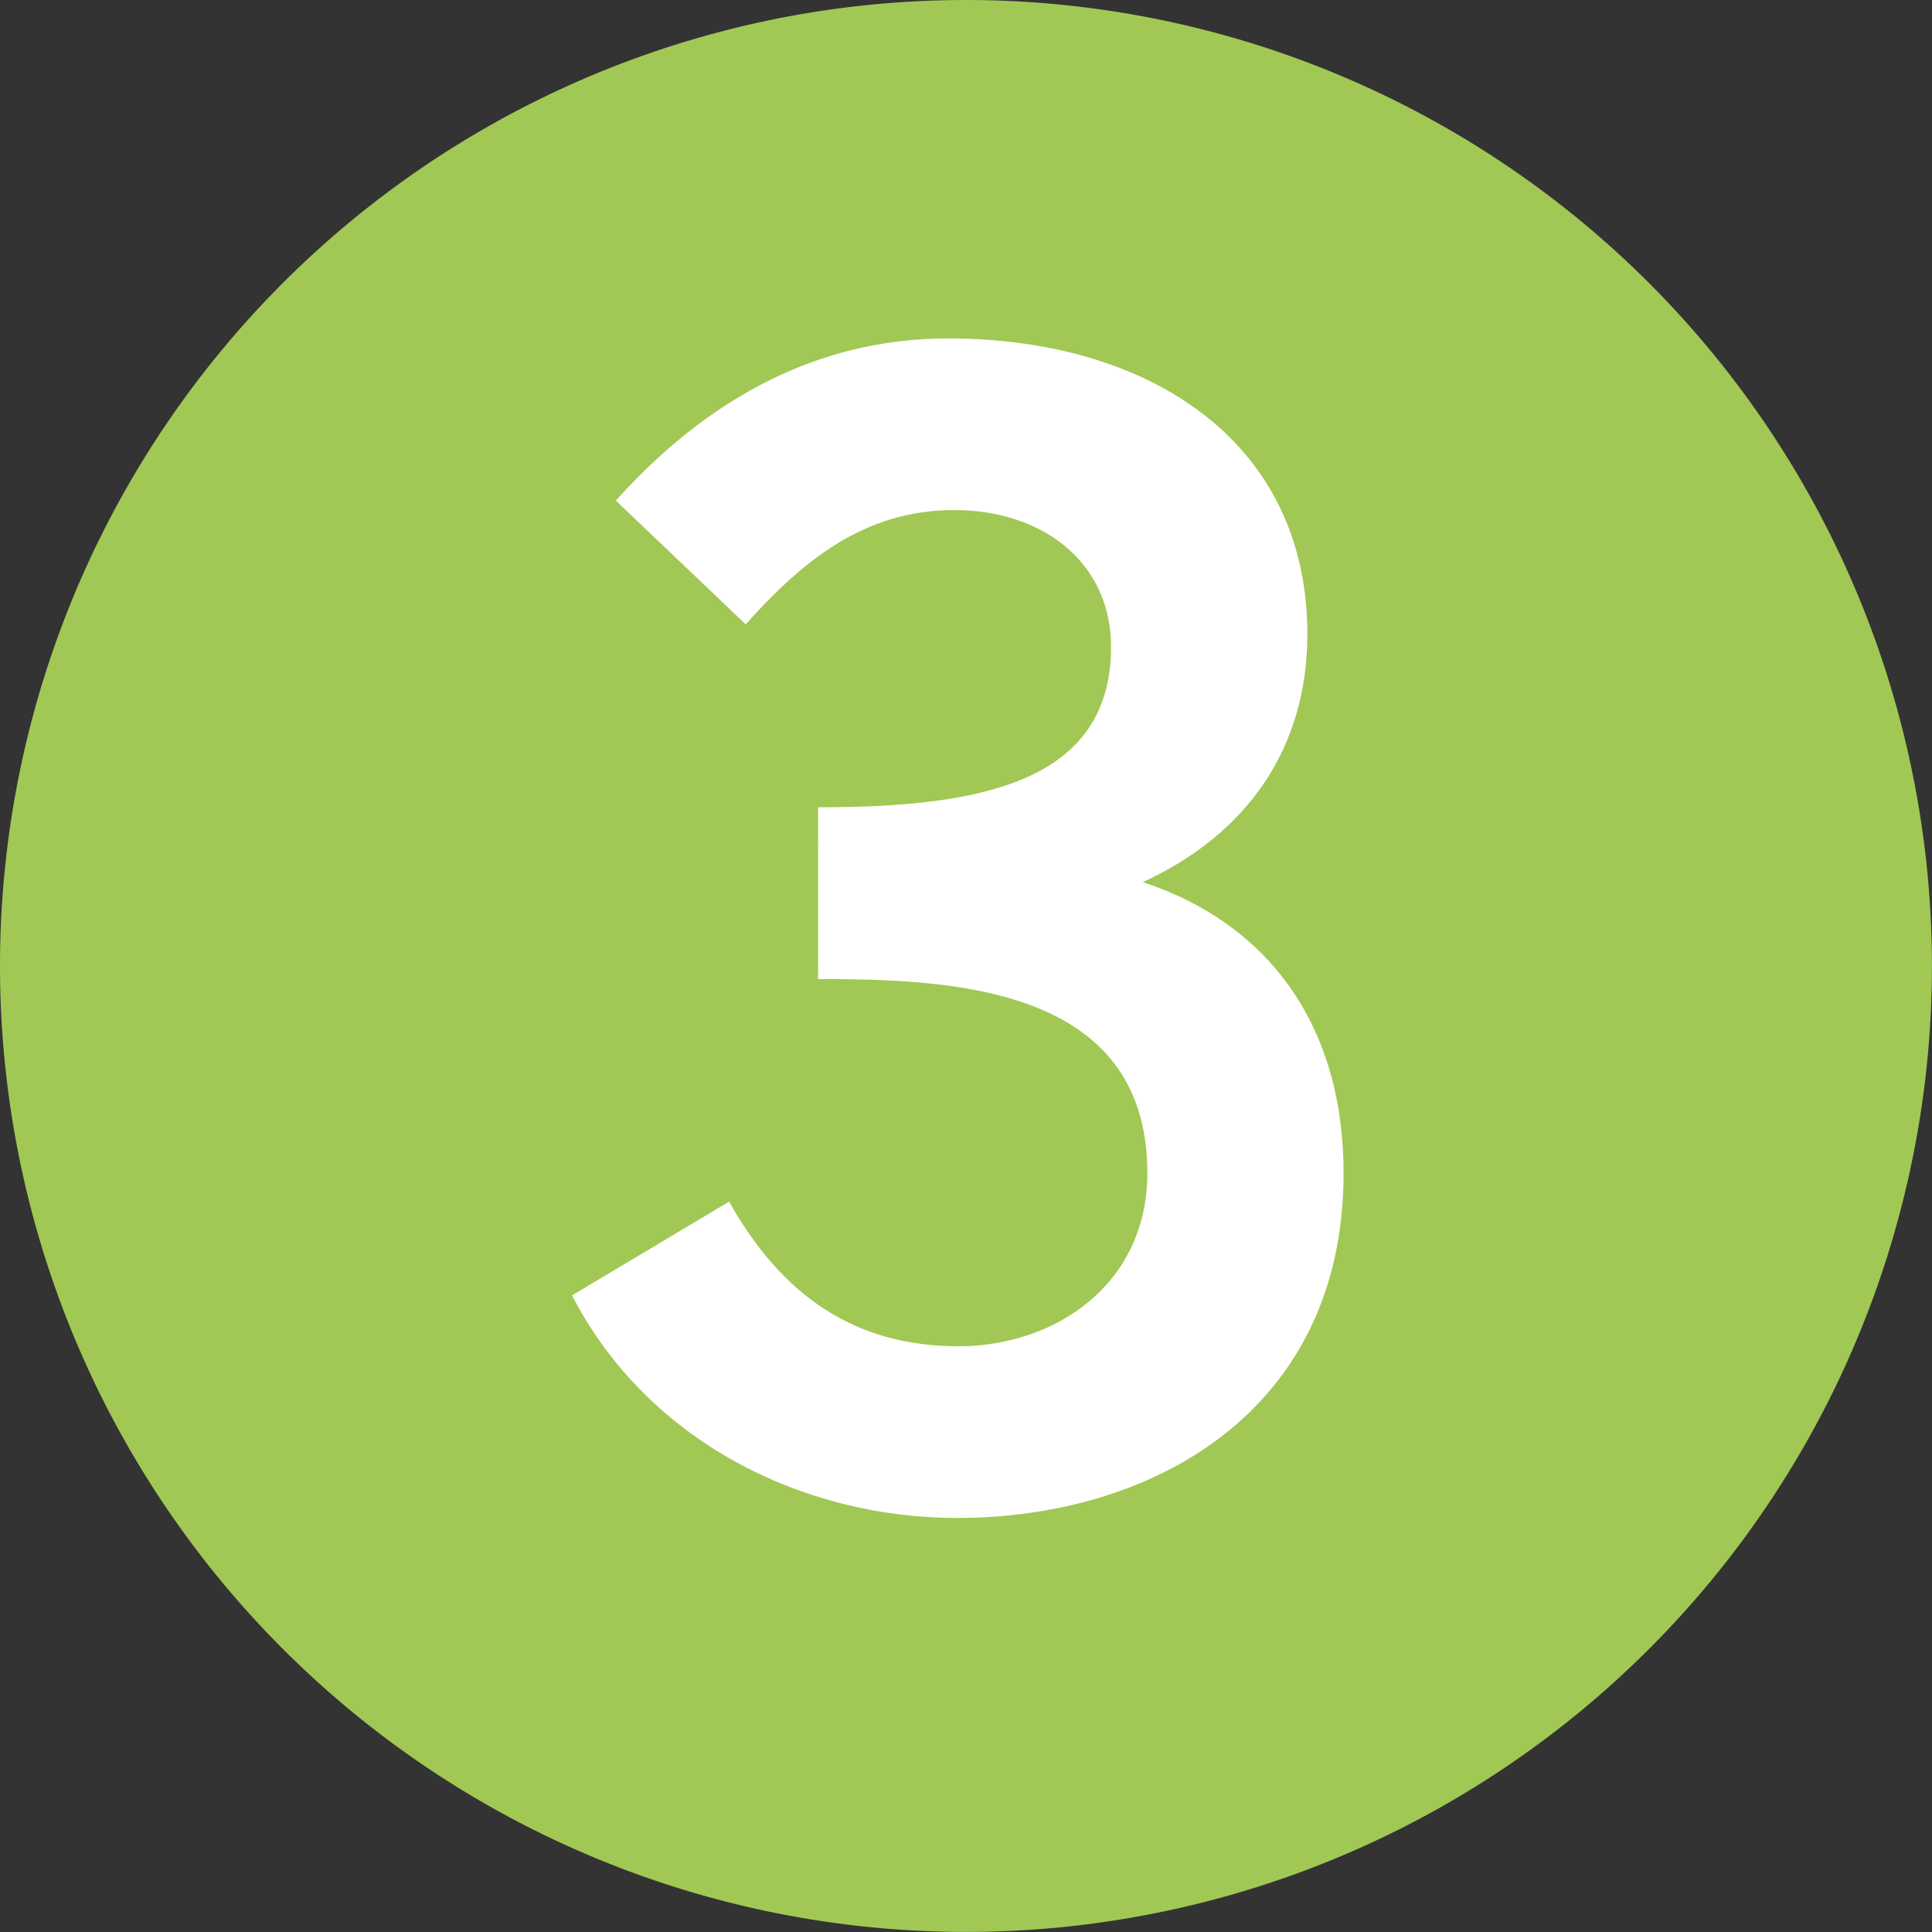
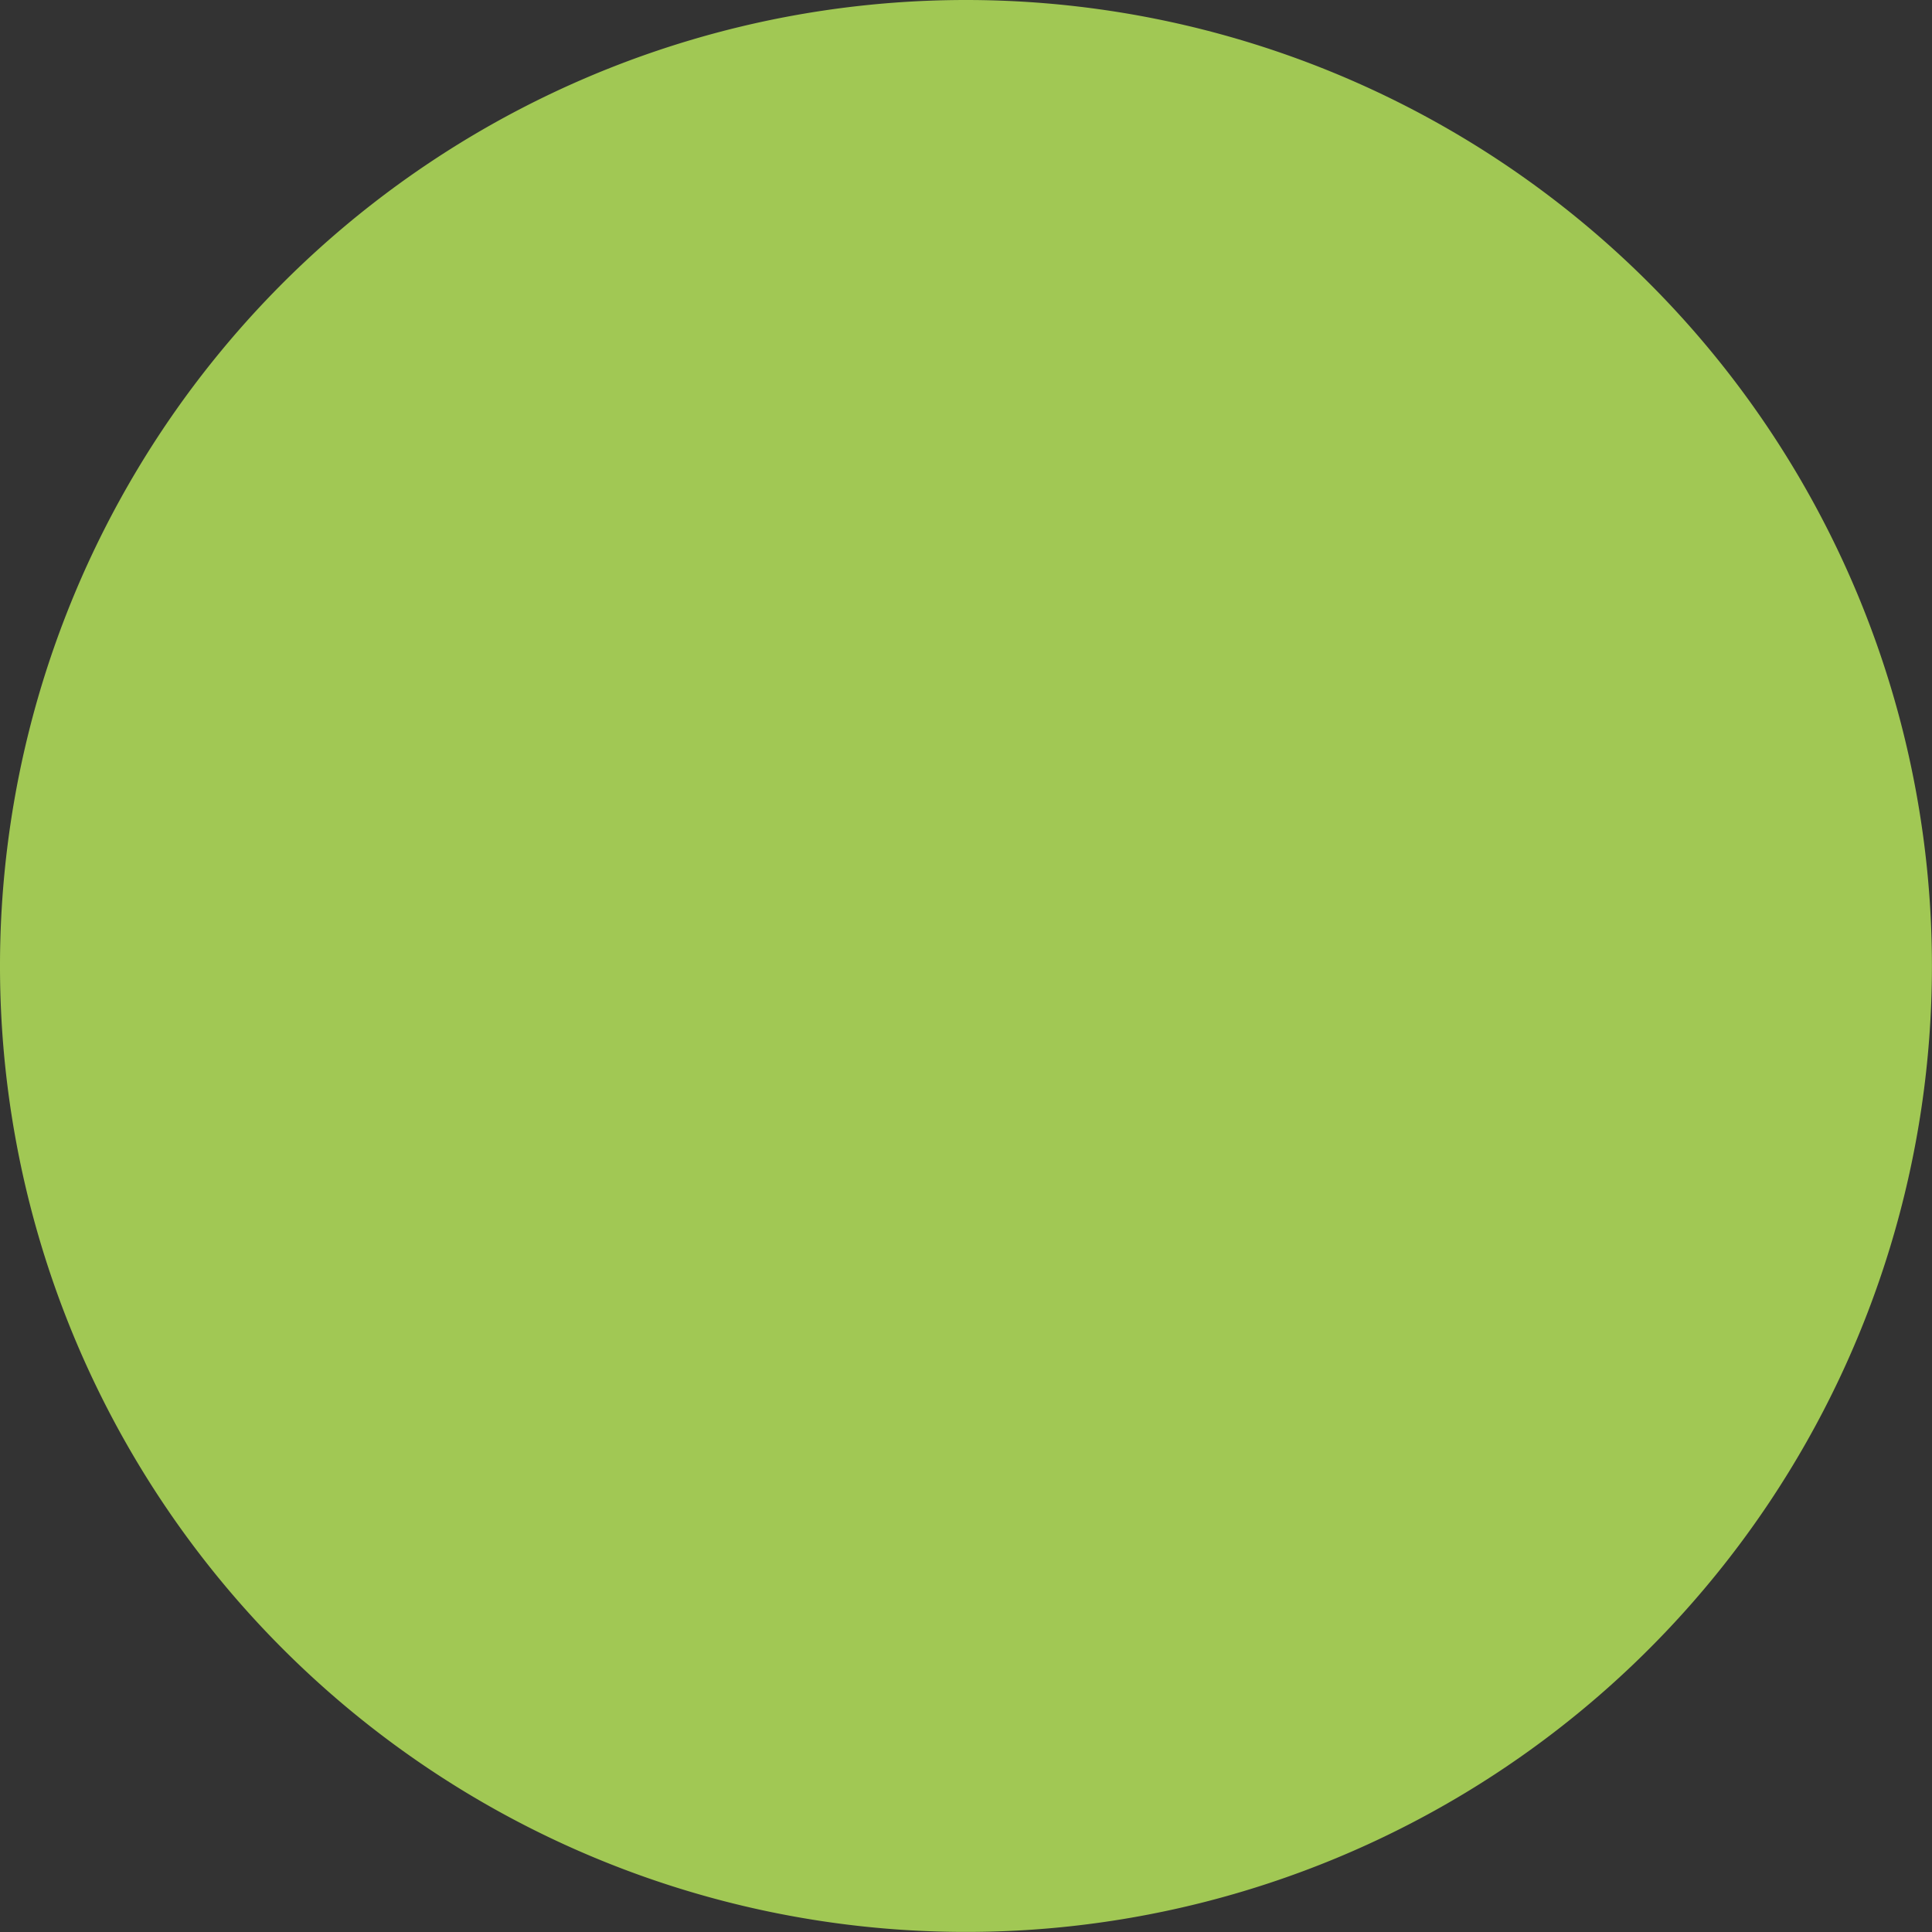
<svg xmlns="http://www.w3.org/2000/svg" id="Calque_1" data-name="Calque 1" viewBox="0 0 287.49 287.49">
  <rect x="0" y="0" width="287.49" height="287.49" fill="#333333" stroke="none" />
  <defs>
    <style>.cls-1{fill:#a1c854;}.cls-2{fill:#fff;}</style>
  </defs>
  <path class="cls-1" d="M418.17,398.25A143.74,143.74,0,1,1,274.43,254.51,143.76,143.76,0,0,1,418.17,398.25" transform="translate(-130.69 -254.51)" />
-   <path class="cls-2" d="M252.43,374.64c23.82,0,43.59-3.55,43.59-23.89,0-12.3-9.88-20.34-23.37-20.34-13.7,0-22.91,8-31,17L222.33,329c15.72-17.5,32.8-24.13,49.43-24.13,29.66,0,53.47,15.14,53.47,44,0,17-9,29.8-24.49,36.9,19.32,6.39,29.88,22,29.88,43.29,0,35.72-28.76,51.33-57.52,51.33-22.91,0-46.06-11.36-57.29-33.12l23.37-13.95c7.86,13.95,18.65,21.52,34.15,21.52,14.38,0,28.09-9.22,28.09-25.78,0-27.91-29.44-28.86-49-28.86Z" transform="translate(-130.69 -254.51)" />
</svg>